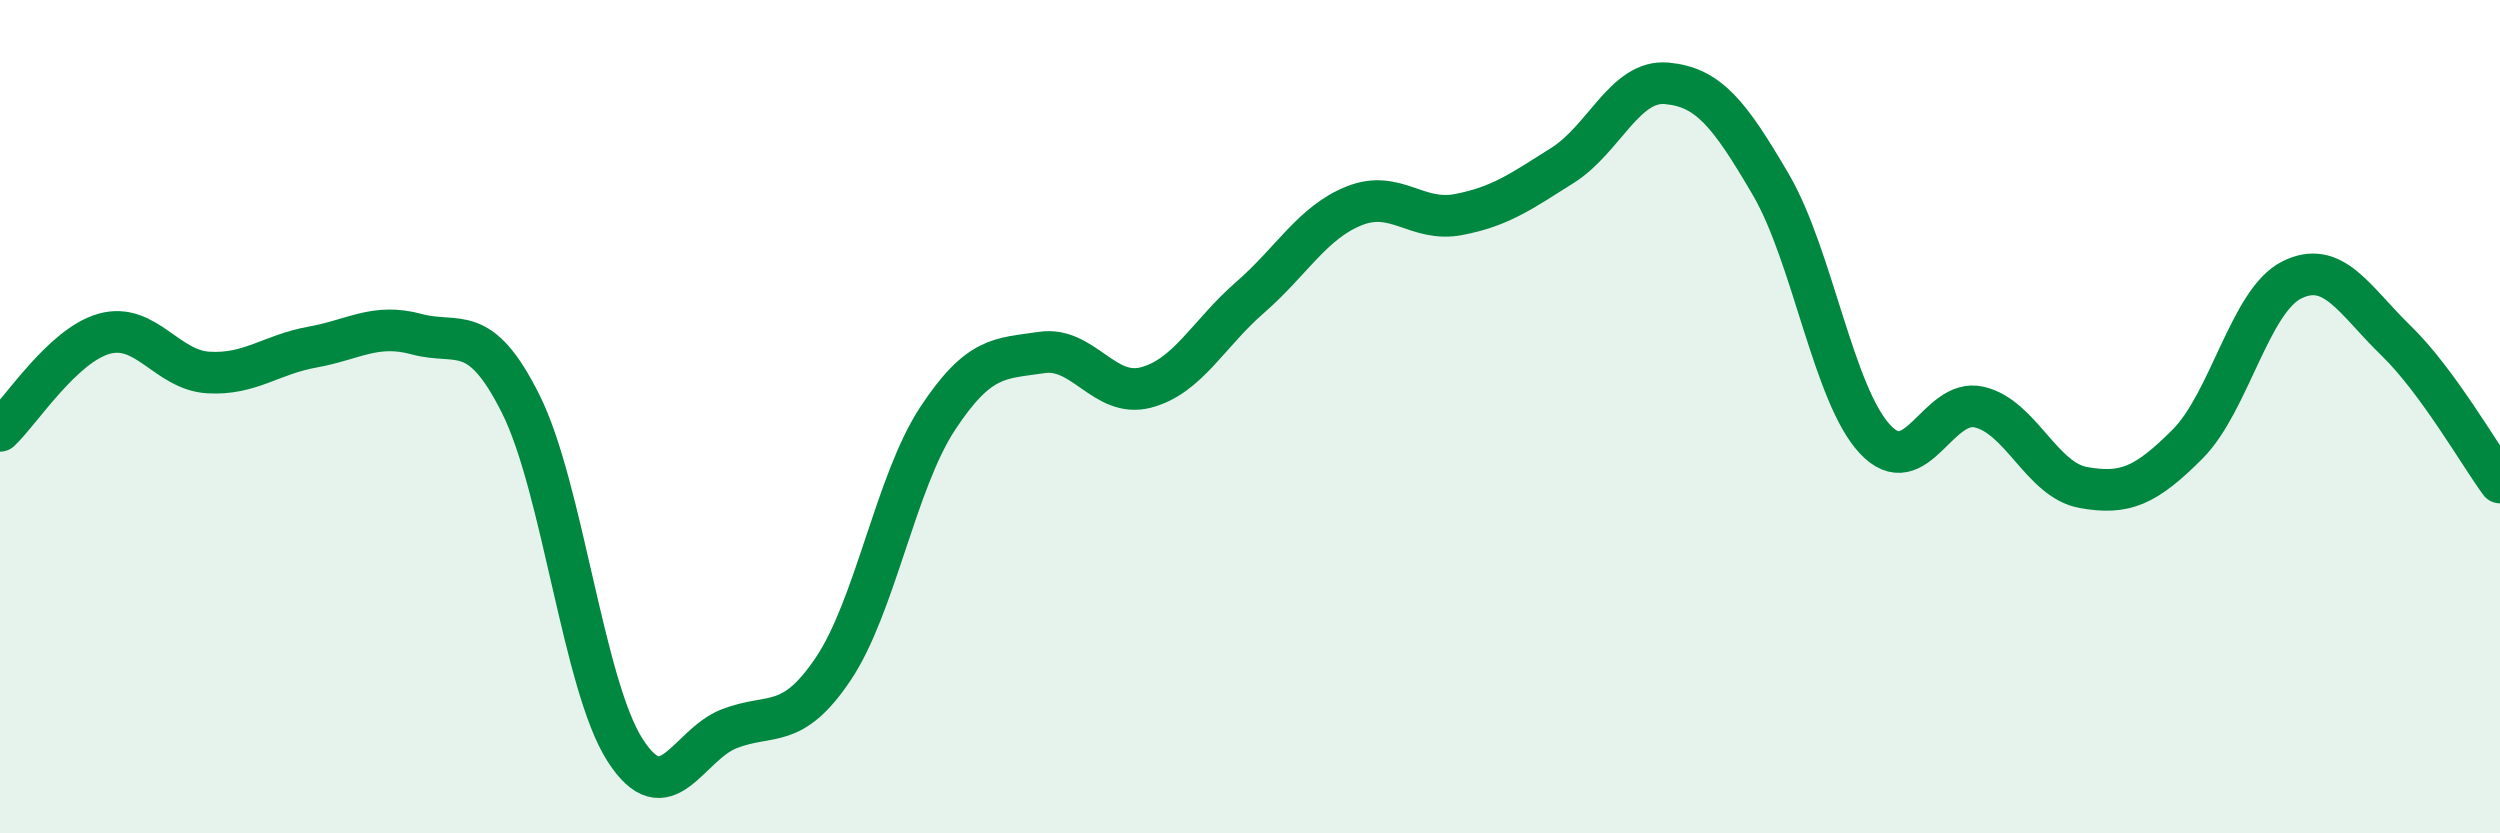
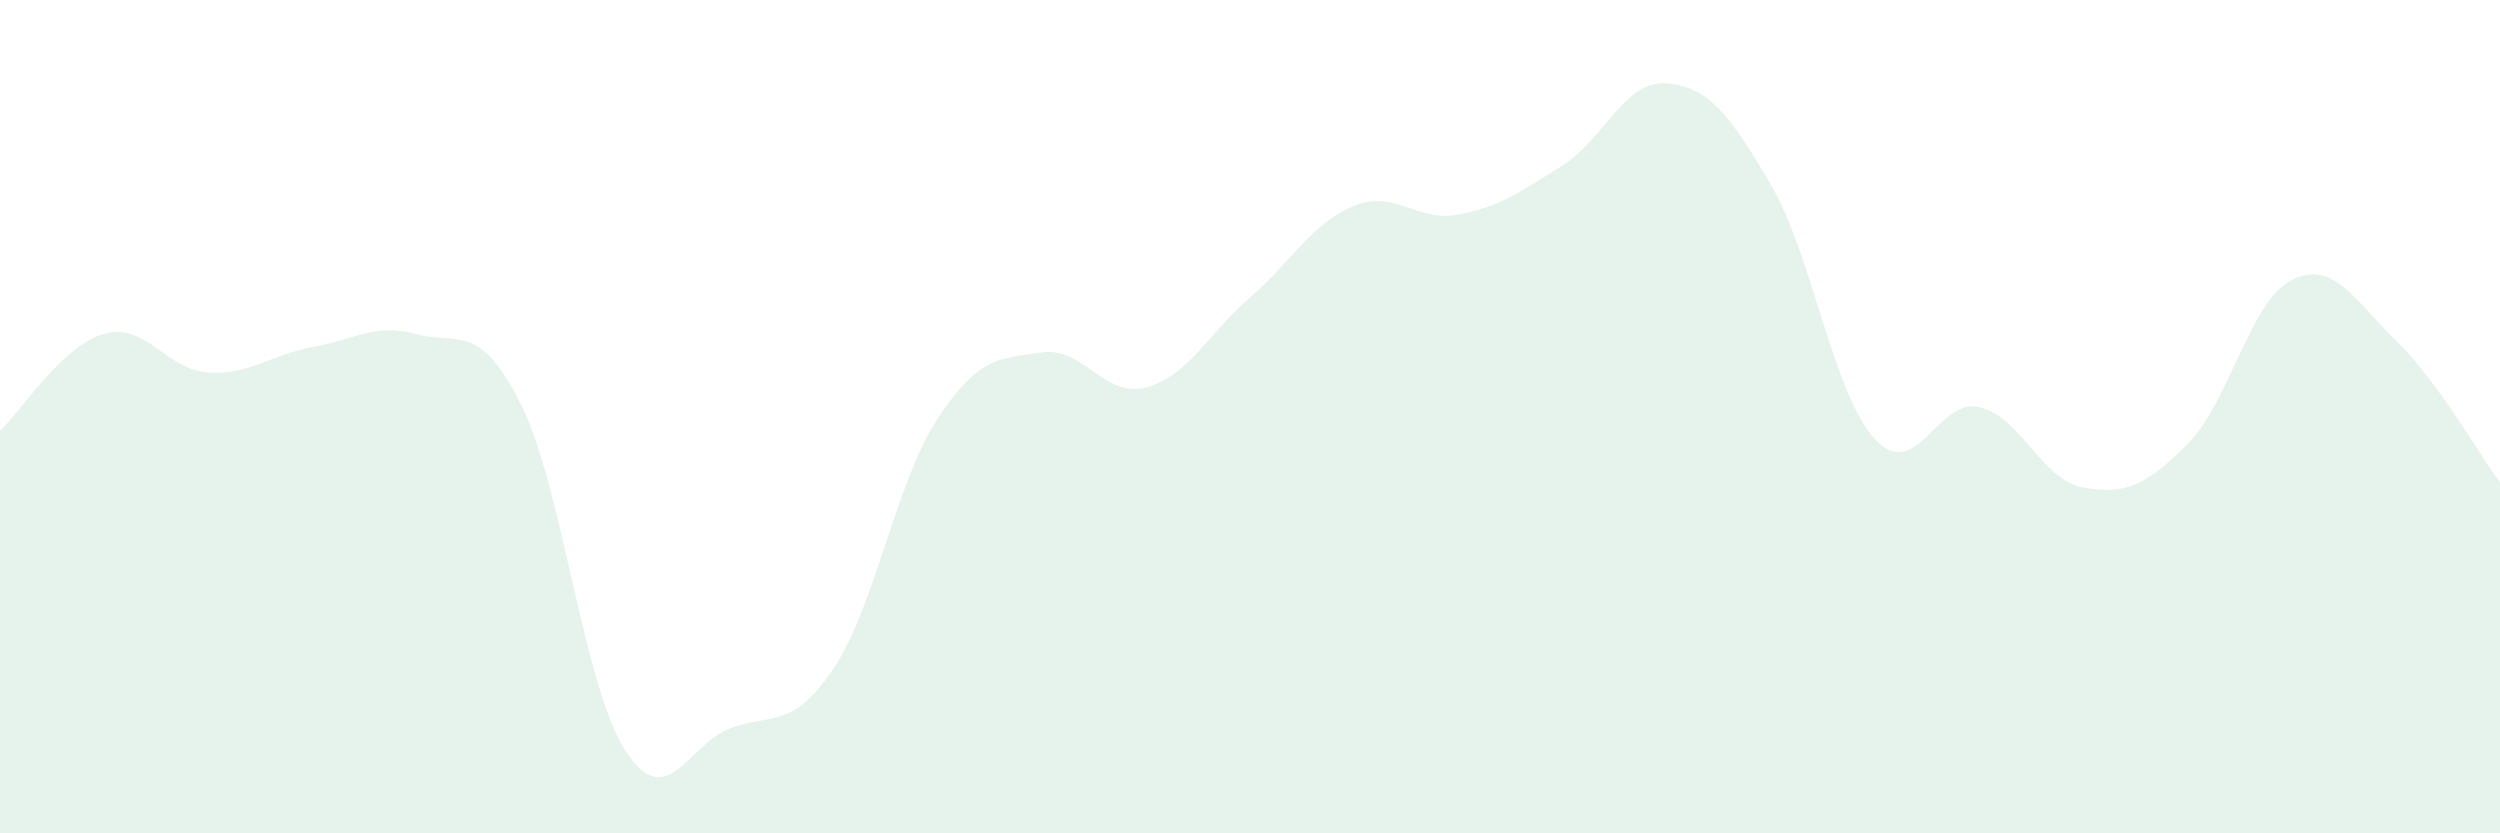
<svg xmlns="http://www.w3.org/2000/svg" width="60" height="20" viewBox="0 0 60 20">
  <path d="M 0,10.34 C 0.5,9.87 1.5,8.29 2.5,8.01 C 3.5,7.73 4,8.88 5,8.94 C 6,9 6.5,8.51 7.5,8.33 C 8.5,8.15 9,7.75 10,8.02 C 11,8.29 11.5,7.7 12.5,9.7 C 13.5,11.7 14,16.44 15,18 C 16,19.56 16.5,17.88 17.5,17.49 C 18.5,17.1 19,17.54 20,16.05 C 21,14.56 21.5,11.57 22.5,10.05 C 23.5,8.53 24,8.61 25,8.46 C 26,8.31 26.5,9.56 27.5,9.3 C 28.5,9.04 29,8.01 30,7.14 C 31,6.27 31.5,5.34 32.5,4.94 C 33.5,4.54 34,5.34 35,5.15 C 36,4.96 36.5,4.6 37.5,3.97 C 38.5,3.34 39,1.91 40,2 C 41,2.09 41.5,2.72 42.5,4.43 C 43.5,6.14 44,9.47 45,10.54 C 46,11.61 46.5,9.54 47.5,9.77 C 48.5,10 49,11.52 50,11.7 C 51,11.88 51.5,11.66 52.5,10.66 C 53.5,9.66 54,7.22 55,6.72 C 56,6.22 56.5,7.2 57.5,8.17 C 58.5,9.14 59.5,10.9 60,11.58L60 20L0 20Z" fill="#008740" opacity="0.1" stroke-linecap="round" stroke-linejoin="round" />
-   <path d="M 0,10.34 C 0.5,9.87 1.5,8.29 2.5,8.01 C 3.5,7.73 4,8.88 5,8.94 C 6,9 6.5,8.51 7.5,8.33 C 8.5,8.15 9,7.75 10,8.02 C 11,8.29 11.5,7.7 12.5,9.7 C 13.5,11.7 14,16.44 15,18 C 16,19.56 16.5,17.88 17.5,17.49 C 18.5,17.1 19,17.54 20,16.05 C 21,14.56 21.5,11.57 22.5,10.05 C 23.5,8.53 24,8.61 25,8.46 C 26,8.31 26.5,9.56 27.5,9.3 C 28.5,9.04 29,8.01 30,7.14 C 31,6.27 31.5,5.34 32.5,4.94 C 33.5,4.54 34,5.34 35,5.15 C 36,4.96 36.5,4.6 37.5,3.97 C 38.5,3.34 39,1.91 40,2 C 41,2.09 41.5,2.72 42.5,4.43 C 43.5,6.14 44,9.47 45,10.54 C 46,11.61 46.5,9.54 47.5,9.77 C 48.5,10 49,11.52 50,11.7 C 51,11.88 51.5,11.66 52.5,10.66 C 53.5,9.66 54,7.22 55,6.72 C 56,6.22 56.5,7.2 57.5,8.17 C 58.5,9.14 59.5,10.9 60,11.58" stroke="#008740" stroke-width="1" fill="none" stroke-linecap="round" stroke-linejoin="round" />
</svg>